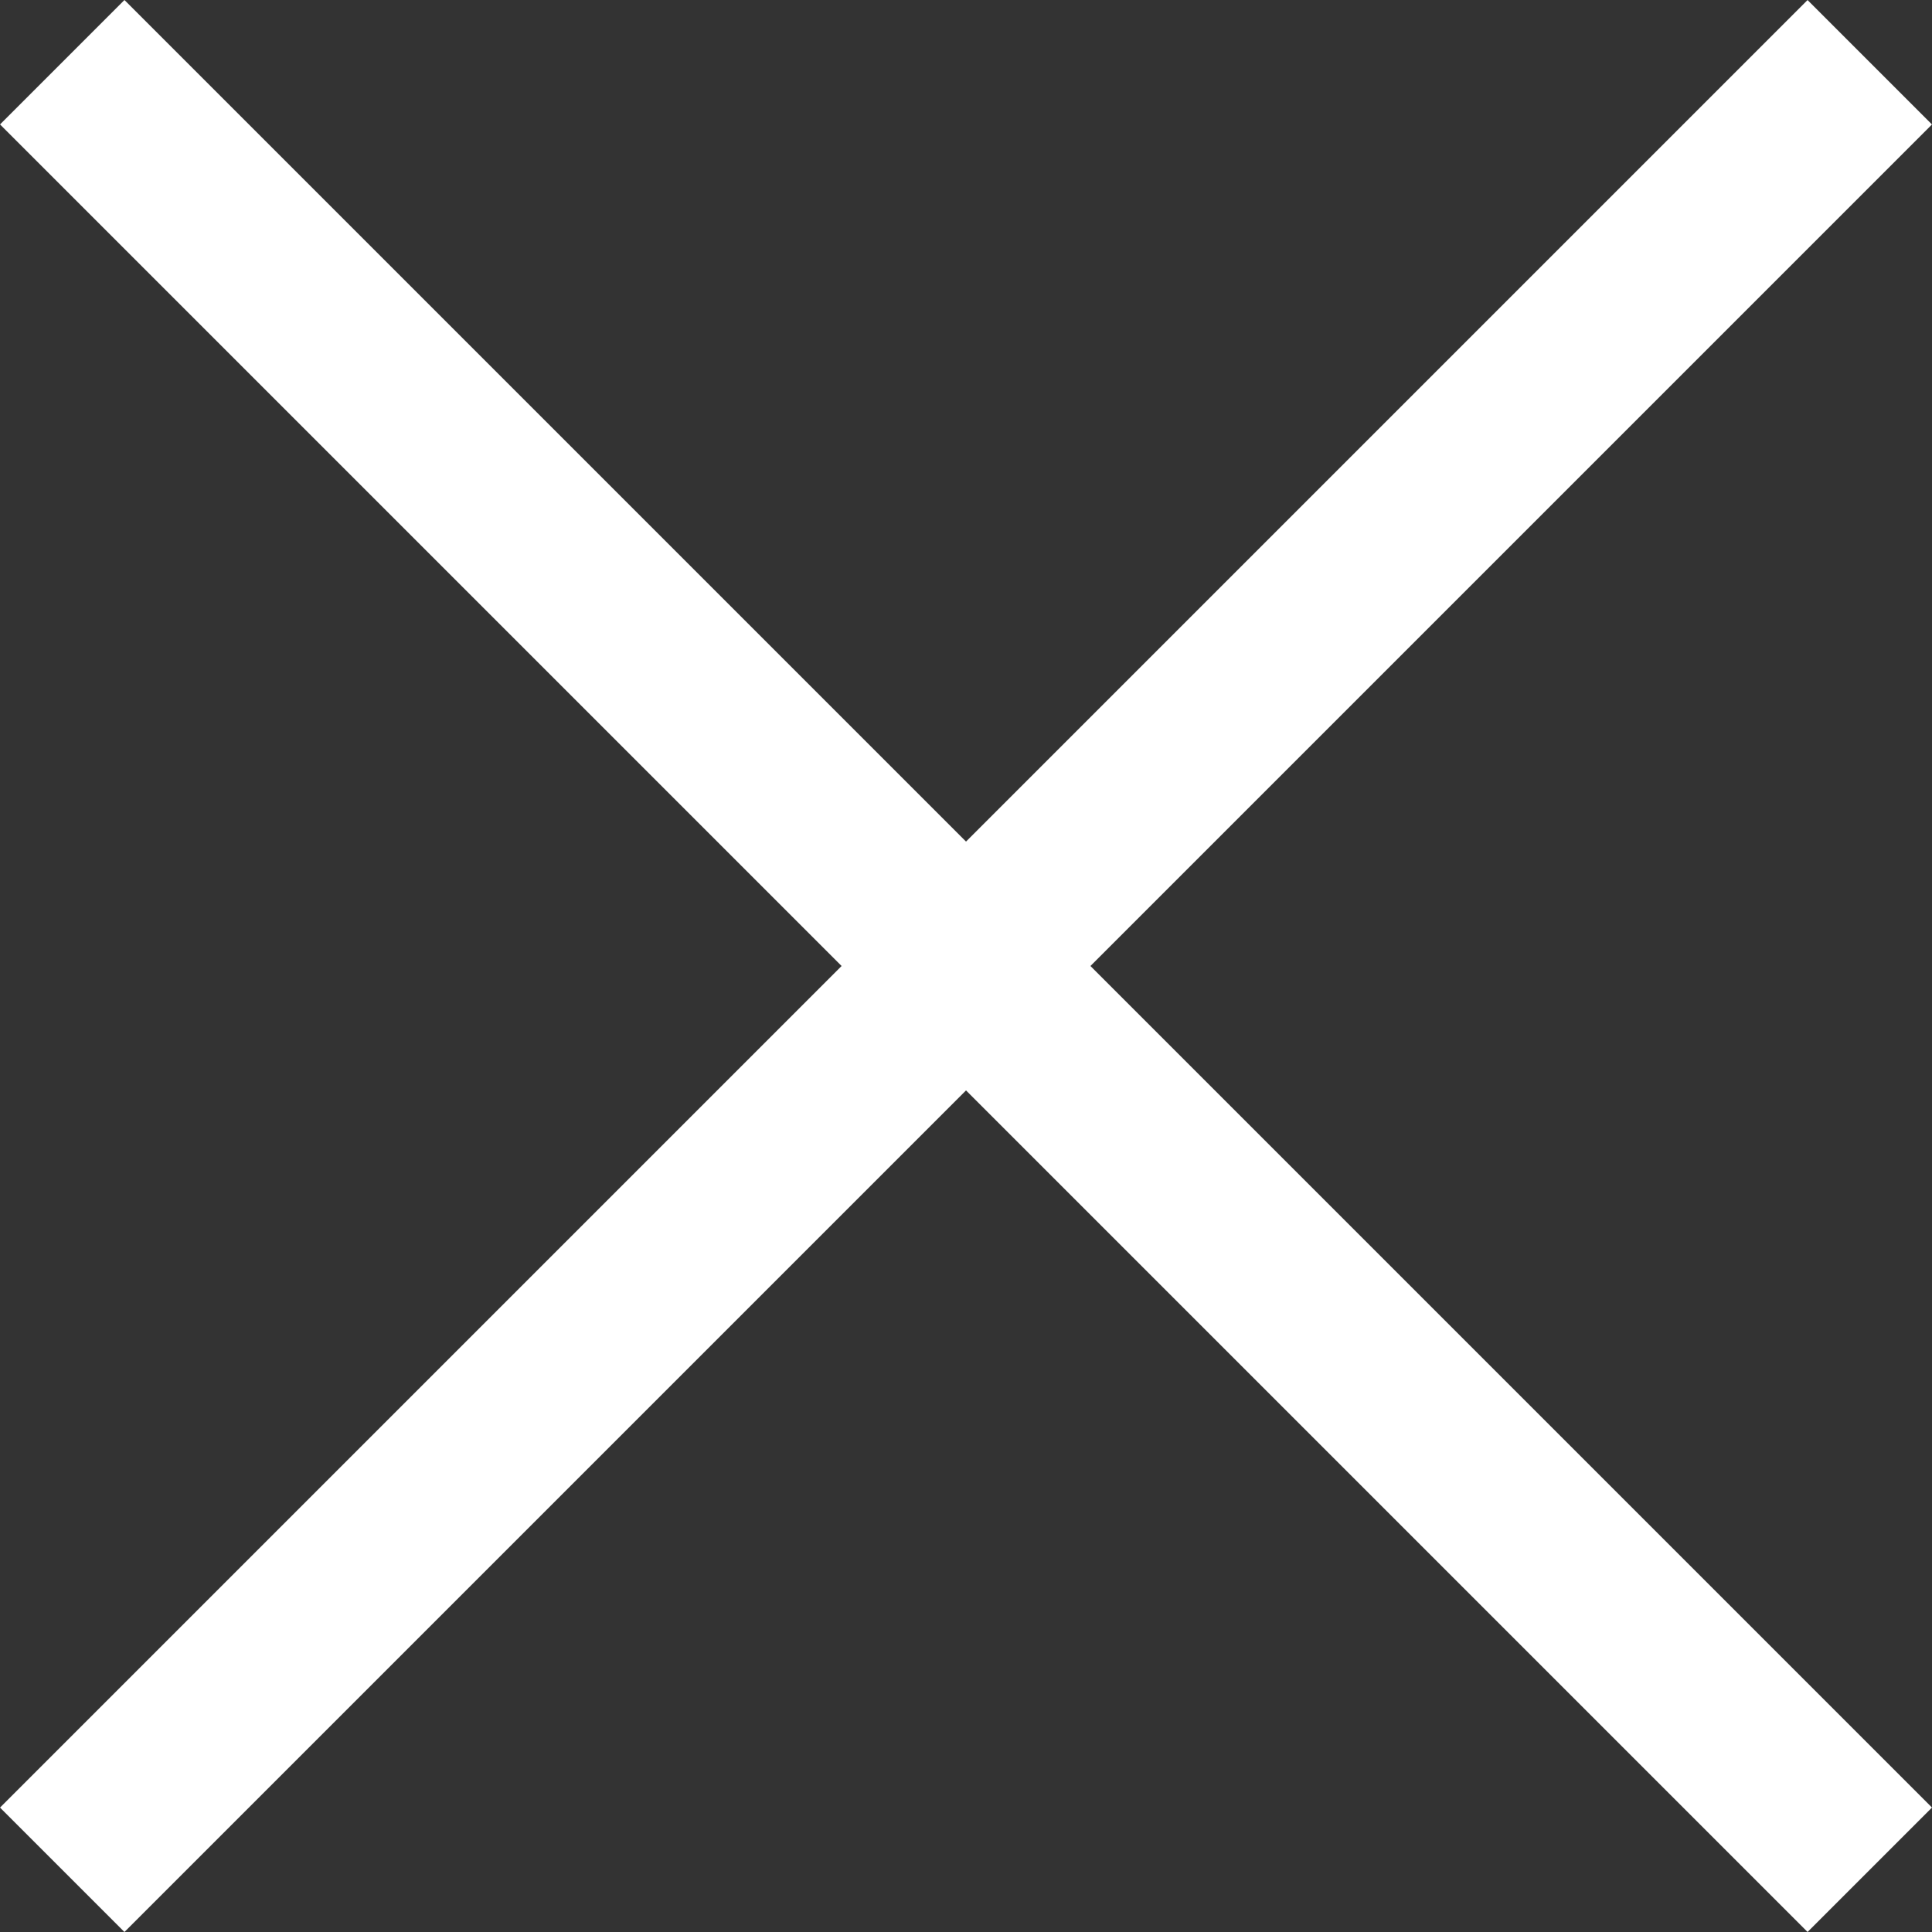
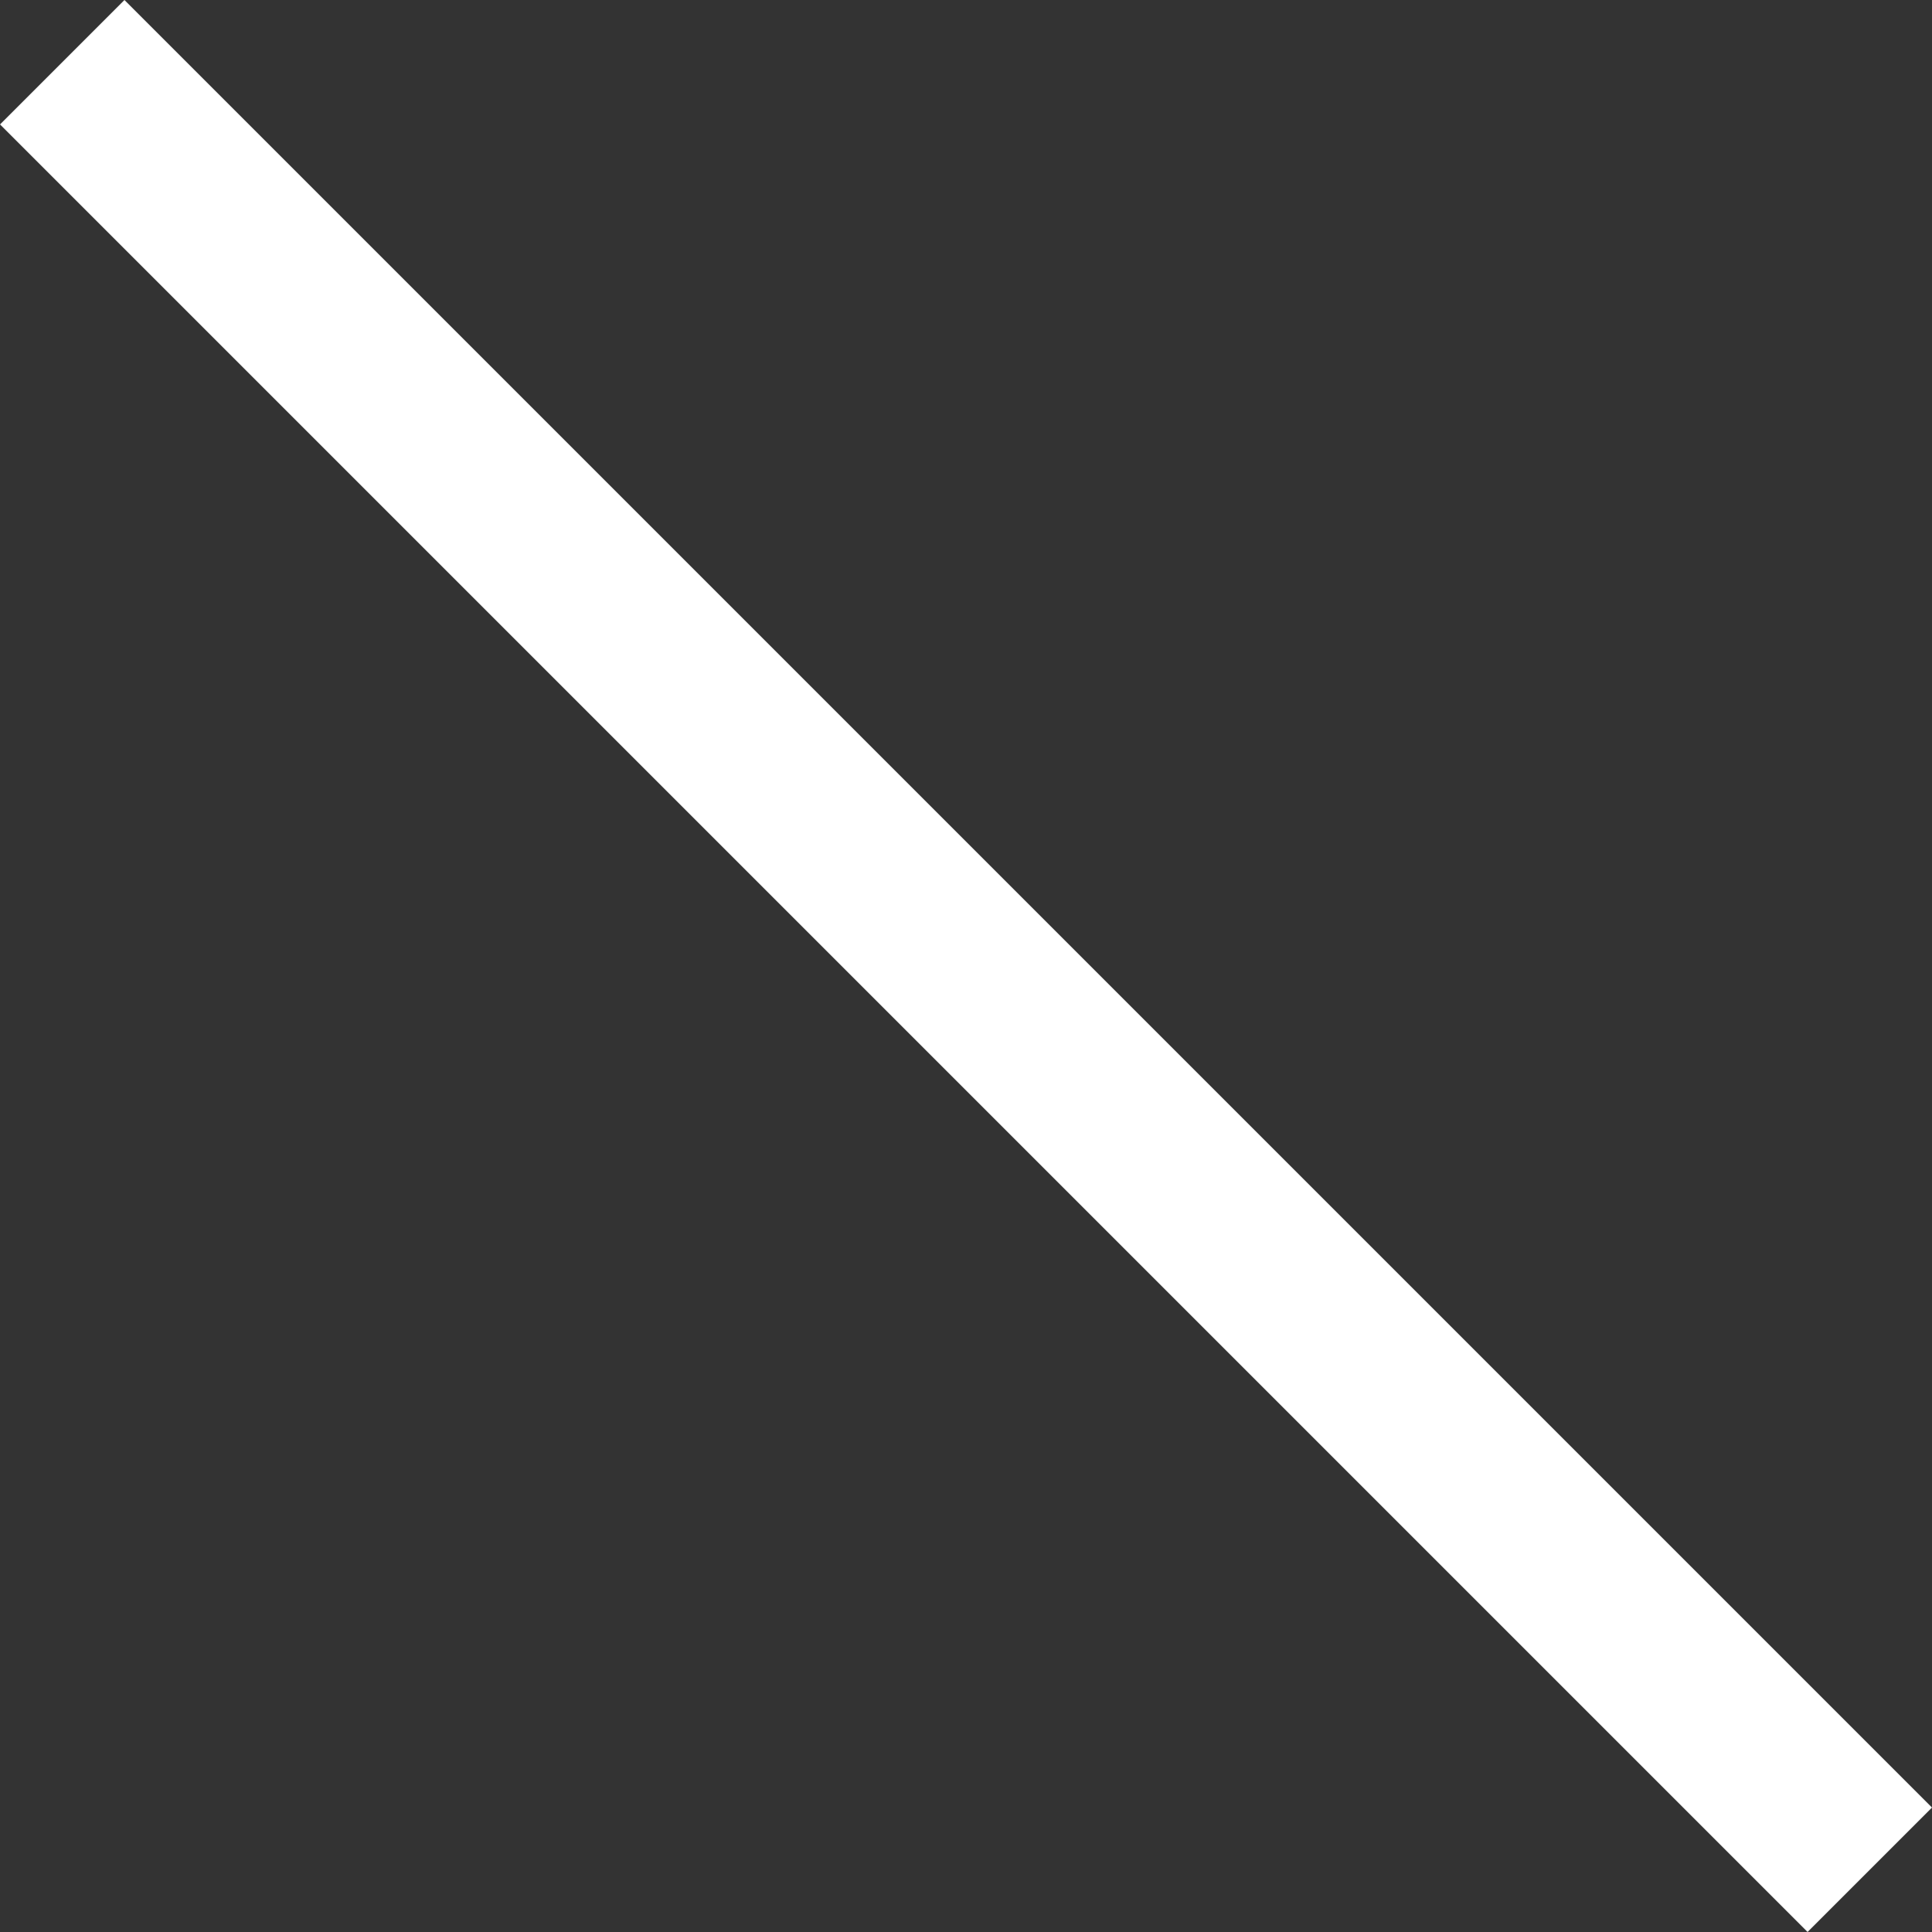
<svg xmlns="http://www.w3.org/2000/svg" width="76.858" height="76.857" viewBox="0 0 76.858 76.857">
  <rect x="0" y="0" width="76.858" height="76.857" fill="#333333" stroke="none" />
  <g id="Group_293" data-name="Group 293" transform="translate(-3562.024 -11556.024)">
    <path id="Path_174" data-name="Path 174" d="M3549.494,11622.86h101.691" transform="translate(9273.232 830.025) rotate(45)" fill="none" stroke="#fff" stroke-width="7" />
-     <path id="Path_175" data-name="Path 175" d="M3549.494,11622.86h101.691" transform="translate(-7163.975 5921.675) rotate(-45)" fill="none" stroke="#fff" stroke-width="7" />
  </g>
</svg>